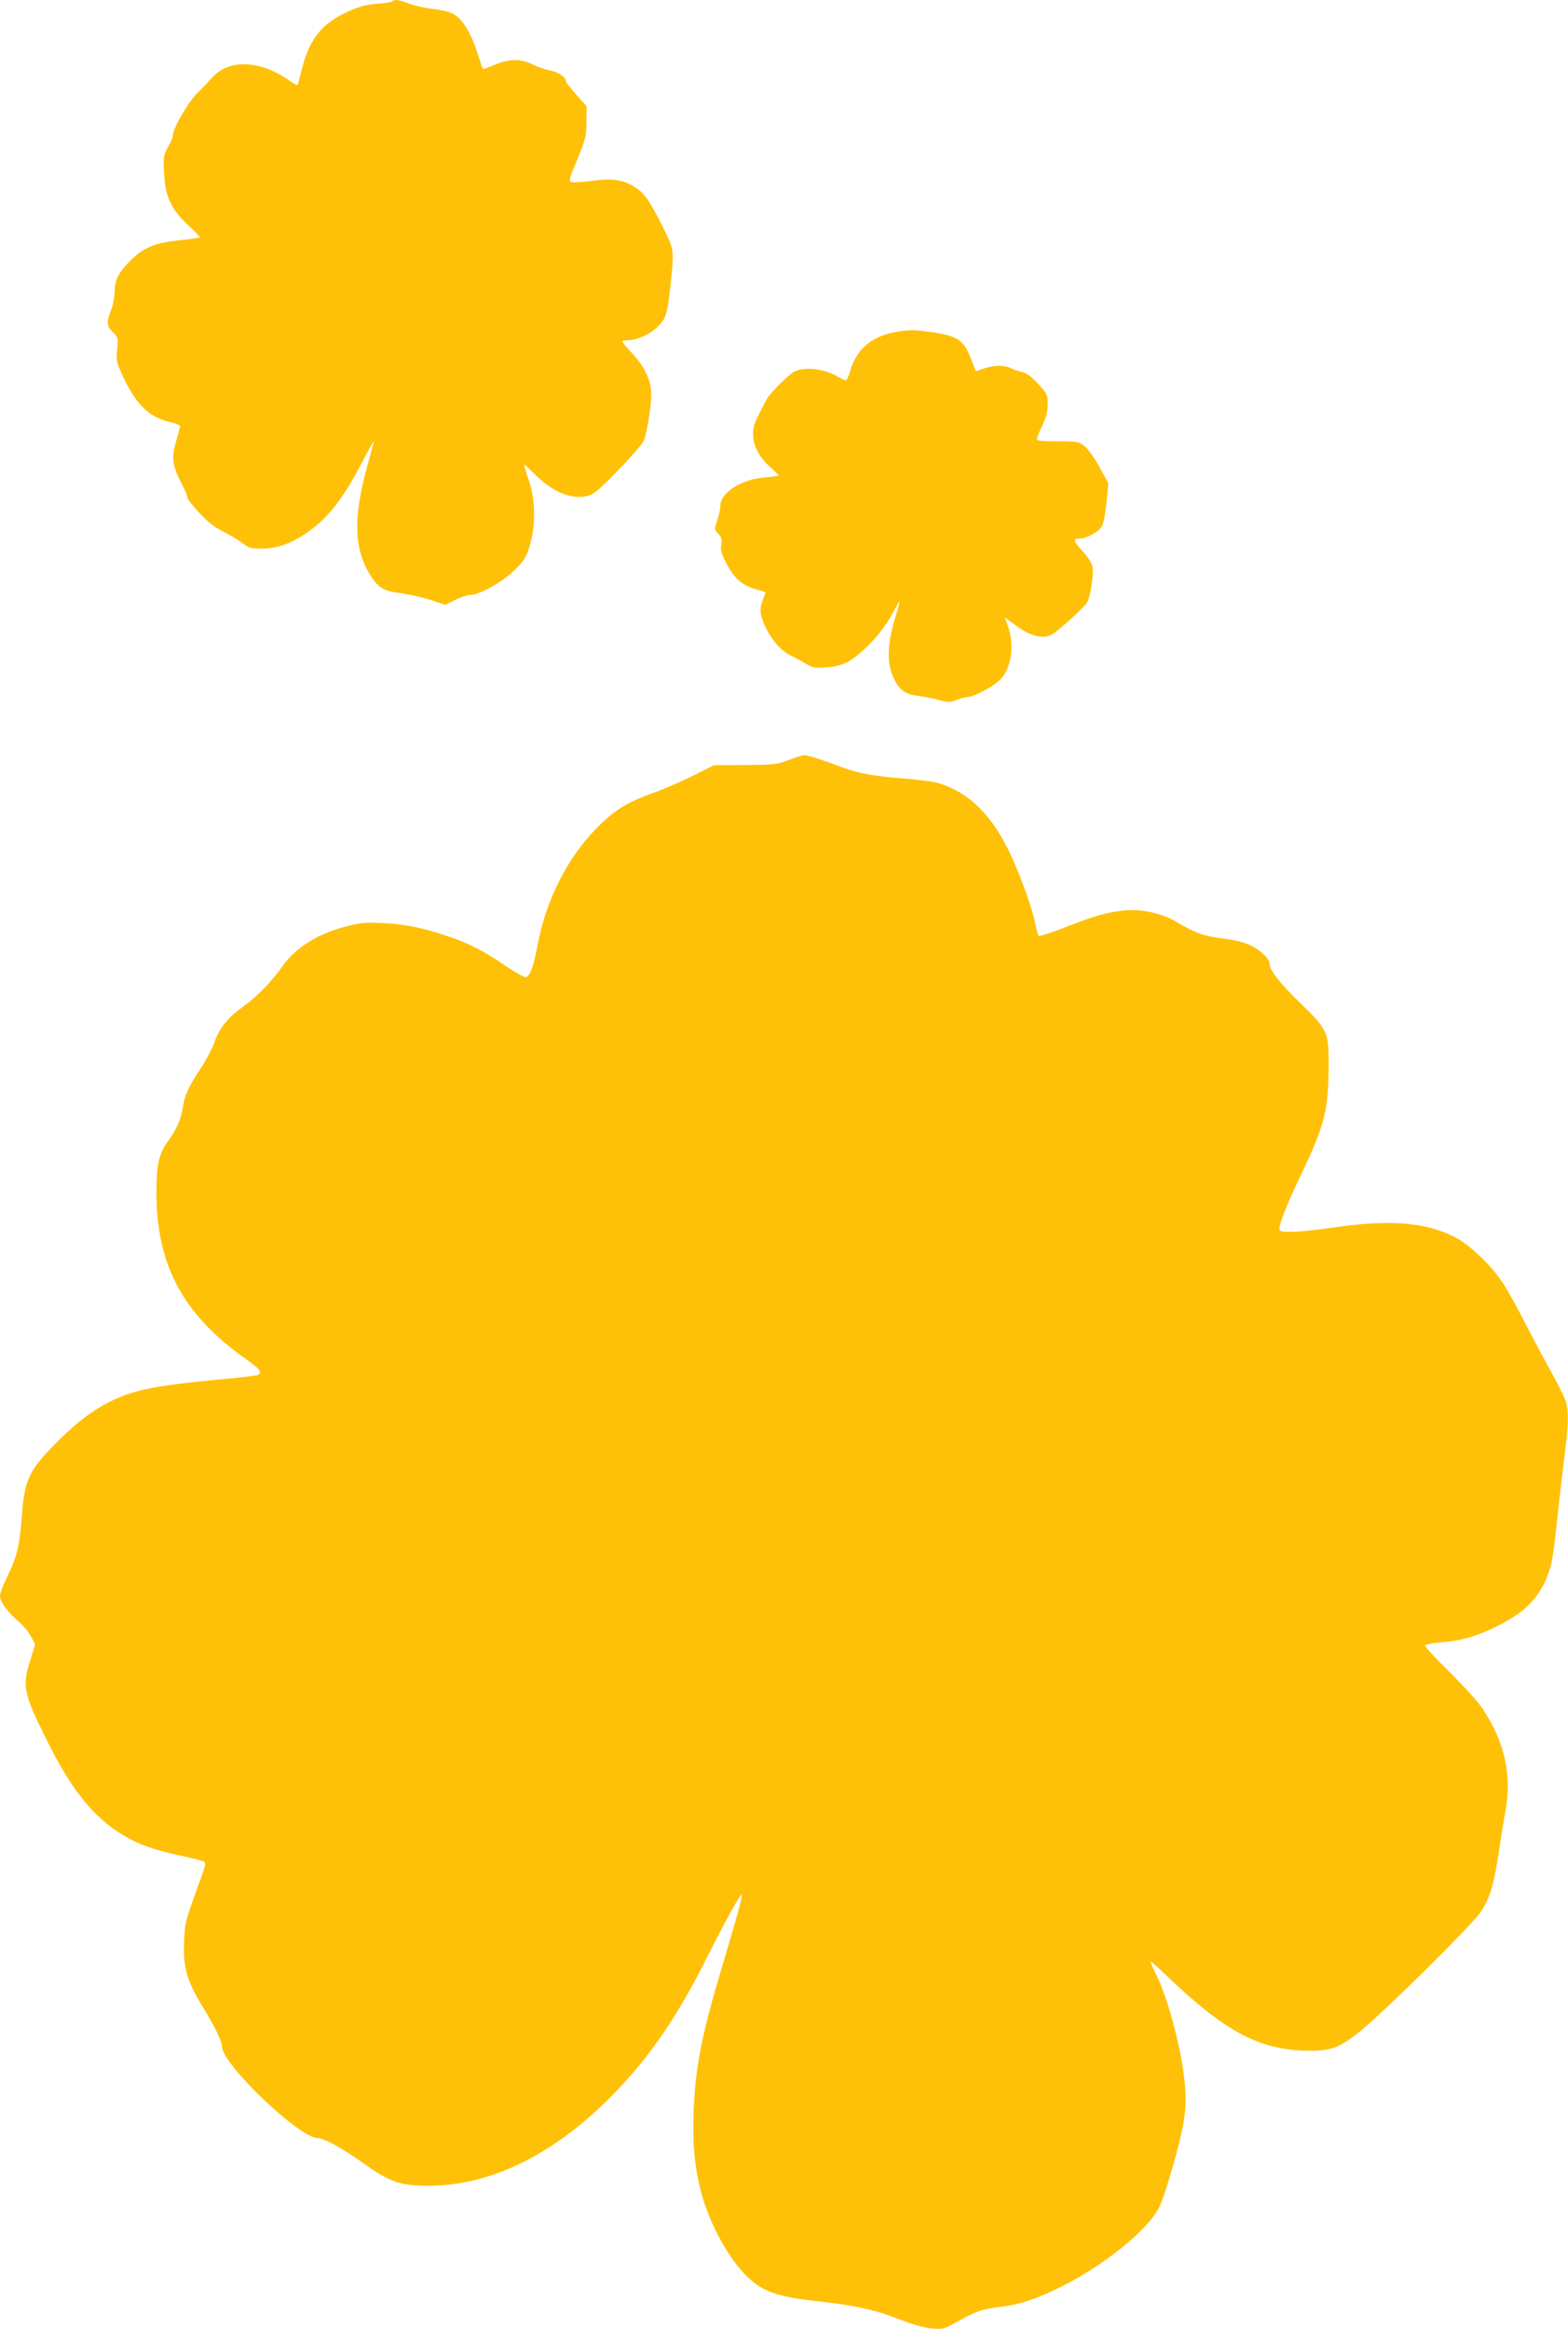
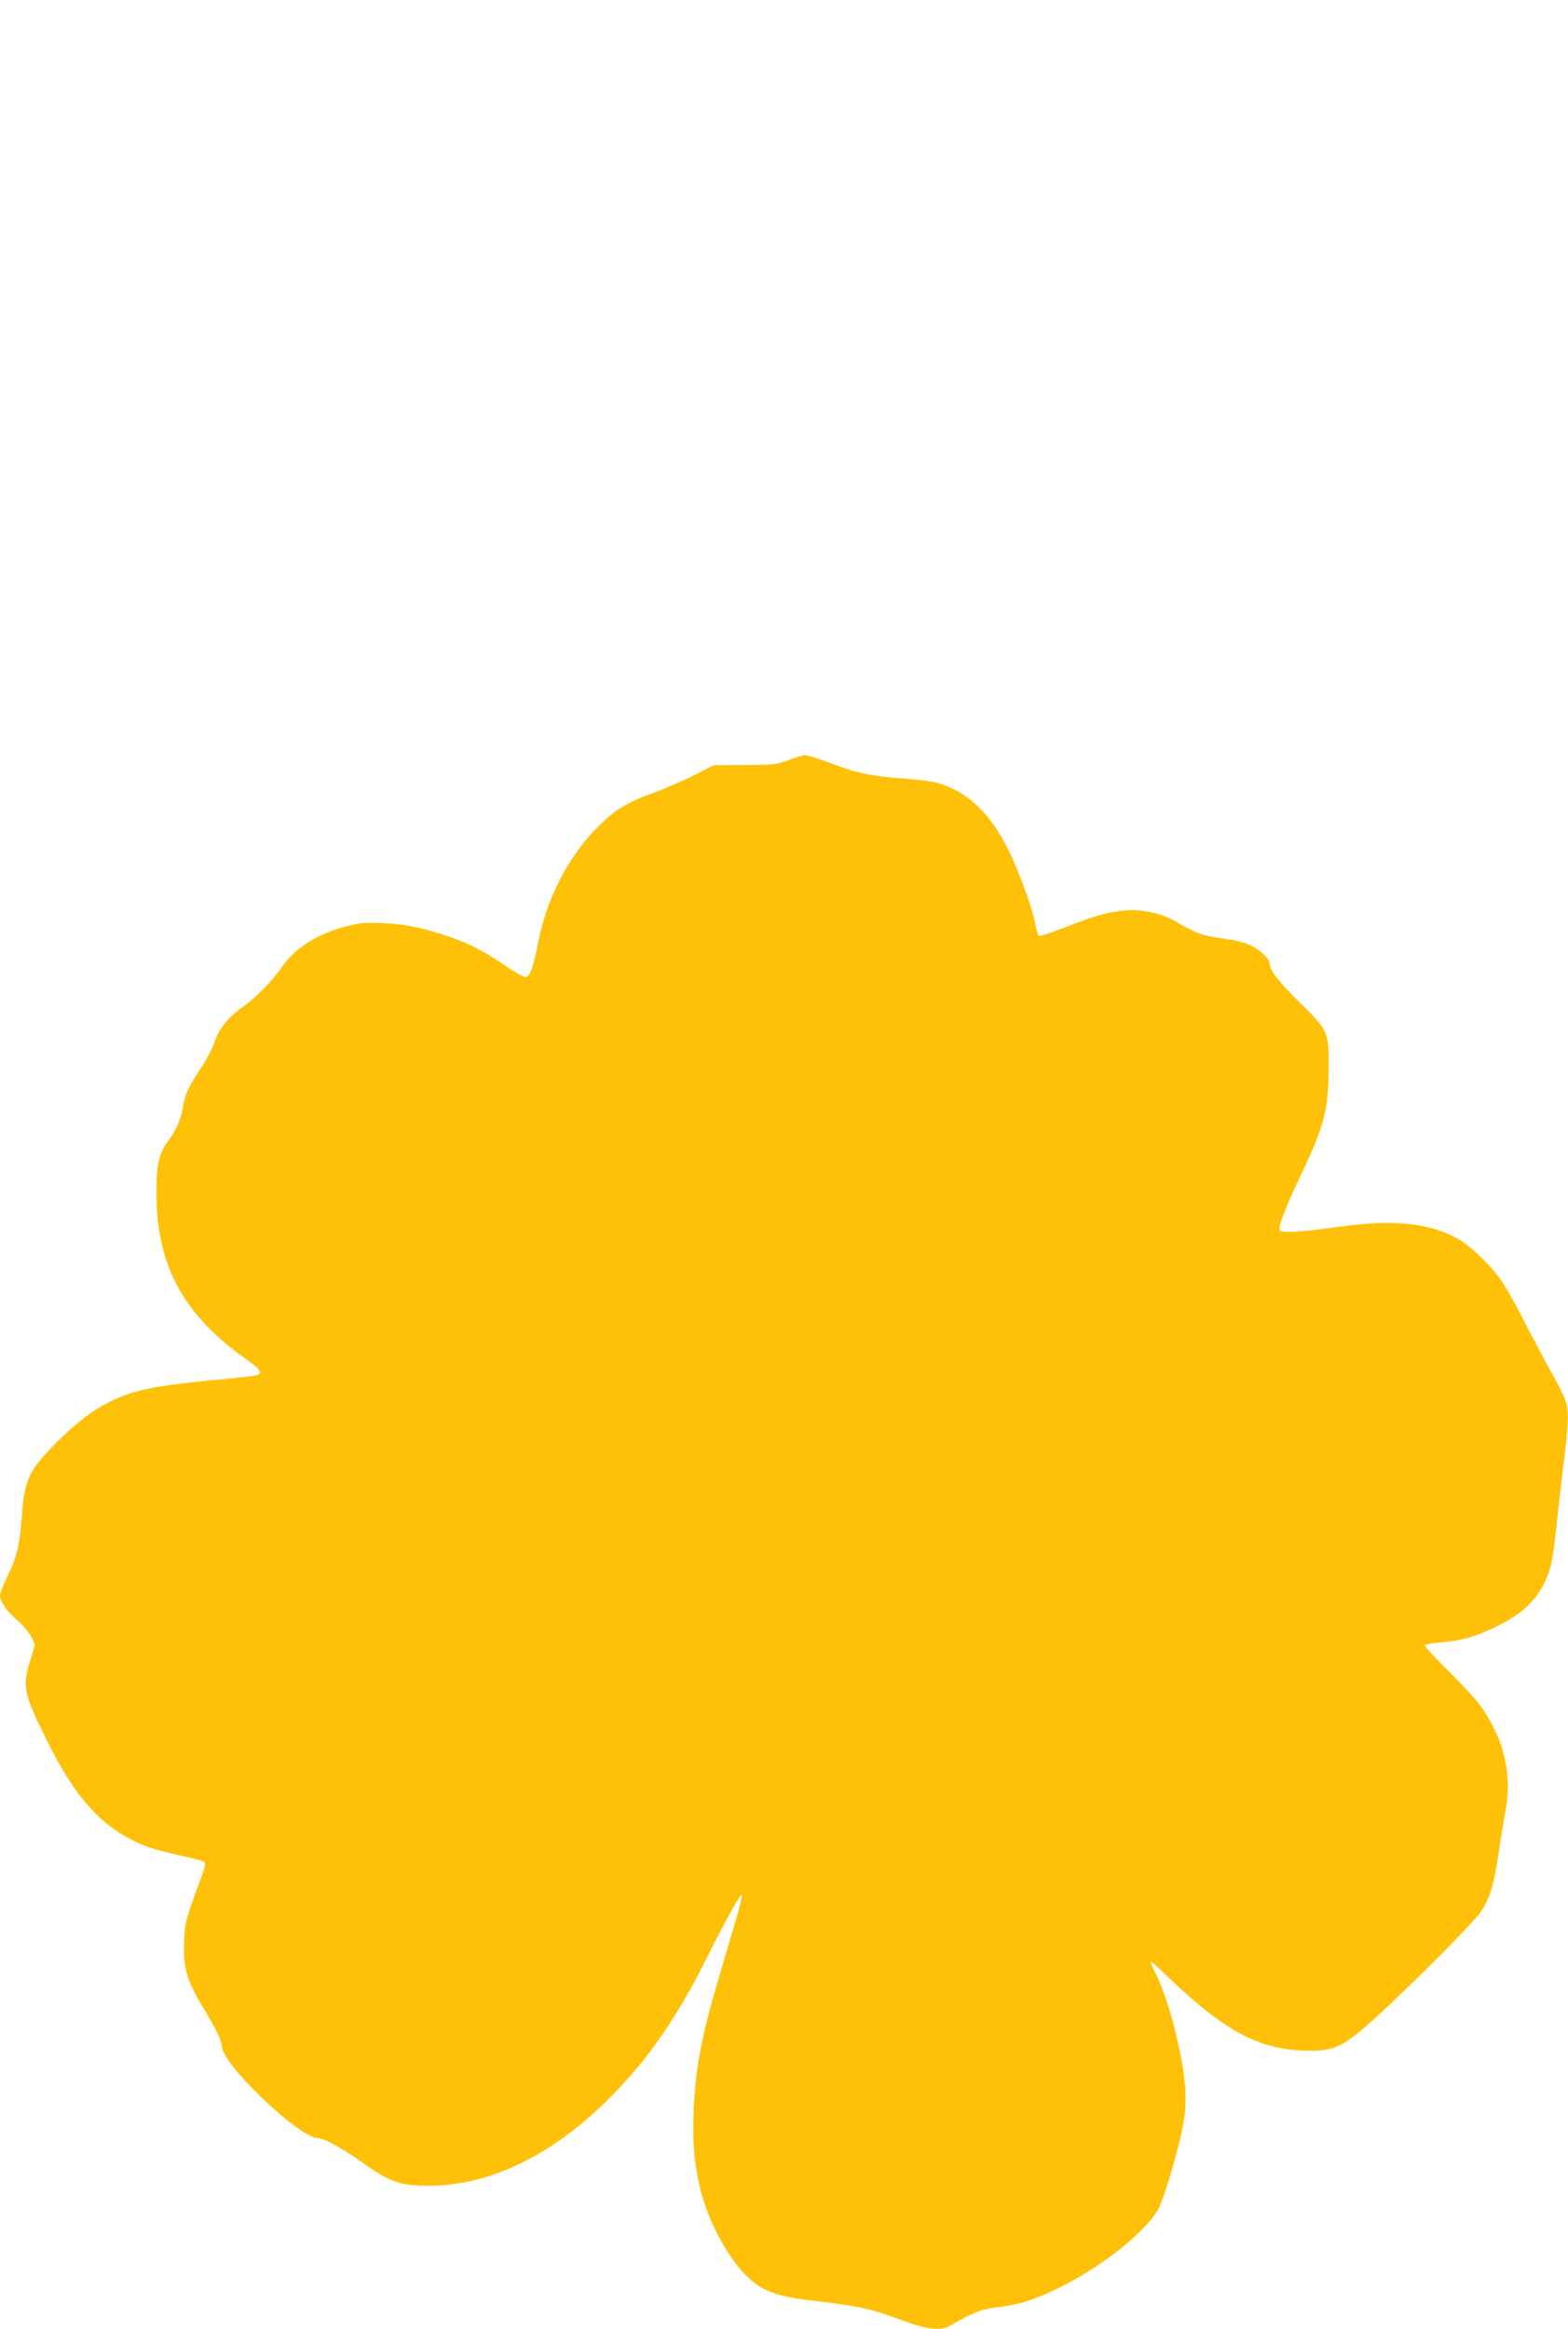
<svg xmlns="http://www.w3.org/2000/svg" version="1.0" width="862pt" height="1280pt" viewBox="0 0 862 1280" preserveAspectRatio="xMidYMid meet">
  <g transform="translate(0,1280) scale(0.1,-0.1)" fill="#ffc107" stroke="none">
-     <path d="M2156 12793 c-4 -5 -42 -11 -84 -14 -58 -4 -97 -15 -157 -42 -145 -64 -214 -151 -256 -319 -11 -45 -22 -84 -24 -86 -2 -2 -26 12 -54 32 -153 105 -321 111 -410 14 -20 -22 -59 -63 -88 -91 -51 -51 -133 -194 -133 -233 0 -9 -12 -37 -26 -62 -24 -41 -26 -51 -22 -141 5 -130 39 -203 135 -291 36 -33 64 -62 62 -64 -2 -3 -51 -10 -108 -16 -142 -15 -199 -39 -272 -110 -67 -66 -89 -109 -89 -177 -1 -26 -8 -66 -16 -88 -30 -77 -29 -93 5 -129 31 -32 32 -35 25 -98 -6 -62 -4 -69 35 -153 70 -149 143 -219 255 -244 31 -7 56 -17 56 -23 0 -5 -10 -41 -21 -80 -27 -89 -22 -136 25 -227 20 -38 36 -76 36 -84 0 -8 29 -46 65 -85 46 -50 85 -80 128 -101 34 -17 82 -45 106 -63 39 -30 50 -33 110 -33 80 1 150 24 228 74 126 81 212 187 321 396 40 77 71 131 68 120 -3 -11 -21 -78 -40 -148 -76 -278 -69 -453 25 -596 41 -63 70 -79 165 -91 44 -6 116 -23 161 -37 l82 -27 53 27 c29 15 66 27 82 27 50 0 174 69 242 134 55 54 65 70 86 136 34 110 32 255 -6 364 -15 43 -25 80 -24 82 2 1 30 -24 63 -57 110 -110 239 -149 321 -98 42 25 250 244 271 283 17 32 43 187 43 258 0 74 -33 148 -100 221 -33 36 -60 68 -60 71 0 3 13 6 28 6 52 0 124 32 167 74 48 46 54 68 74 256 17 165 17 169 -45 293 -75 148 -105 191 -161 223 -63 38 -122 45 -239 29 -55 -7 -103 -9 -108 -4 -6 5 -2 26 8 51 78 187 79 191 80 279 l1 85 -57 64 c-32 35 -58 69 -58 76 0 21 -47 51 -90 58 -23 4 -64 18 -90 31 -64 33 -128 33 -208 0 -34 -14 -64 -25 -66 -25 -2 0 -14 33 -26 72 -38 125 -87 206 -143 234 -17 9 -66 21 -109 25 -42 5 -100 18 -128 29 -54 21 -82 25 -94 13z" />
-     <path d="M4950 10980 c-153 -21 -243 -94 -279 -228 -7 -23 -16 -42 -21 -42 -5 0 -24 9 -42 19 -76 45 -185 58 -243 28 -27 -13 -135 -121 -149 -149 -7 -13 -17 -32 -23 -43 -5 -11 -19 -39 -31 -62 -45 -86 -20 -185 64 -262 30 -27 54 -51 54 -54 0 -2 -35 -7 -77 -11 -128 -10 -243 -84 -243 -155 0 -16 -7 -52 -17 -80 -16 -50 -16 -52 6 -75 18 -19 21 -31 16 -58 -5 -28 0 -48 24 -96 43 -86 89 -128 159 -148 31 -9 58 -17 60 -19 1 -1 -5 -18 -13 -38 -23 -55 -18 -90 20 -166 38 -73 85 -123 144 -150 20 -9 53 -27 74 -40 32 -20 48 -23 105 -19 44 2 84 12 117 28 75 37 192 159 245 257 24 45 45 81 46 80 2 -1 -11 -47 -28 -102 -39 -132 -43 -236 -9 -313 32 -72 66 -98 138 -106 32 -4 84 -14 115 -23 52 -14 61 -14 98 1 22 9 50 16 61 16 30 0 123 48 169 87 67 58 90 189 52 299 l-18 51 59 -43 c86 -64 158 -80 208 -46 40 27 168 144 184 169 19 29 39 156 31 199 -4 20 -26 54 -56 87 -51 56 -53 67 -13 67 34 0 100 36 119 65 10 15 20 66 27 133 l10 107 -49 89 c-28 51 -63 100 -83 115 -33 25 -41 26 -148 26 -81 -1 -113 3 -113 11 0 7 13 41 30 76 22 47 30 77 30 118 -1 52 -4 58 -53 111 -36 39 -63 59 -87 64 -19 4 -47 14 -62 21 -35 18 -95 18 -148 -1 -23 -8 -44 -15 -45 -15 -1 0 -12 27 -24 60 -39 106 -70 130 -196 151 -100 16 -133 18 -195 9z" />
    <path d="M4335 8623 c-65 -25 -81 -26 -240 -27 l-170 -1 -115 -58 c-63 -31 -163 -75 -223 -96 -136 -49 -201 -88 -291 -176 -169 -164 -293 -403 -340 -656 -24 -125 -44 -179 -67 -179 -10 0 -61 29 -113 64 -113 78 -193 119 -305 158 -137 47 -239 69 -361 75 -98 5 -128 2 -200 -16 -159 -40 -284 -117 -355 -218 -58 -83 -141 -169 -212 -220 -89 -63 -137 -122 -164 -200 -13 -37 -48 -103 -78 -148 -64 -95 -87 -146 -96 -212 -9 -62 -36 -123 -82 -185 -50 -69 -63 -127 -63 -284 0 -398 148 -672 498 -917 69 -49 84 -68 62 -82 -6 -4 -79 -13 -163 -21 -408 -38 -521 -61 -655 -128 -95 -48 -183 -115 -288 -220 -156 -157 -179 -205 -194 -409 -11 -158 -28 -226 -80 -331 -22 -44 -40 -91 -40 -105 0 -33 40 -89 99 -139 26 -22 58 -60 71 -84 l23 -45 -26 -85 c-45 -143 -38 -181 80 -421 153 -312 283 -467 473 -566 75 -39 146 -62 307 -96 45 -10 88 -22 95 -26 10 -7 7 -24 -16 -86 -89 -244 -89 -244 -94 -355 -6 -140 15 -214 104 -359 73 -122 103 -185 104 -215 1 -98 426 -504 527 -504 34 0 138 -57 252 -139 143 -102 201 -122 351 -123 341 -1 686 166 1005 486 201 202 356 423 515 736 117 234 200 383 207 377 6 -7 -19 -99 -103 -380 -116 -386 -150 -555 -161 -812 -7 -173 6 -309 42 -445 43 -160 137 -338 232 -440 91 -98 172 -130 393 -155 229 -25 323 -46 478 -106 61 -24 128 -42 165 -45 56 -5 67 -3 117 25 121 68 157 81 246 92 114 13 193 38 329 103 243 117 499 322 559 449 34 73 112 342 132 461 11 63 14 120 10 183 -11 185 -90 492 -162 636 -19 37 -31 67 -28 67 4 0 43 -35 88 -78 326 -312 515 -411 788 -412 121 0 172 21 289 119 150 125 603 575 648 642 52 78 74 152 101 334 12 81 28 181 36 222 37 196 -4 382 -127 565 -23 35 -105 125 -181 200 -77 75 -137 141 -134 146 3 5 40 12 83 16 116 9 197 32 309 87 169 82 252 174 298 329 9 30 23 125 31 210 9 85 27 243 40 351 28 216 30 284 14 344 -6 22 -44 99 -84 170 -40 72 -105 194 -145 273 -40 79 -94 176 -121 216 -57 86 -167 193 -241 236 -159 91 -362 111 -675 66 -189 -27 -298 -33 -308 -17 -10 17 33 130 120 311 128 270 147 347 149 585 1 194 -3 204 -154 351 -112 108 -170 182 -170 215 0 29 -48 76 -103 103 -35 17 -87 30 -157 39 -107 14 -146 28 -255 92 -79 46 -186 70 -279 62 -96 -9 -165 -28 -330 -93 -76 -30 -142 -51 -146 -47 -4 4 -13 37 -20 73 -15 77 -76 247 -130 365 -102 221 -228 348 -399 401 -25 8 -108 19 -185 25 -167 12 -258 29 -351 64 -102 39 -184 65 -203 65 -10 0 -48 -12 -87 -27z" />
  </g>
</svg>